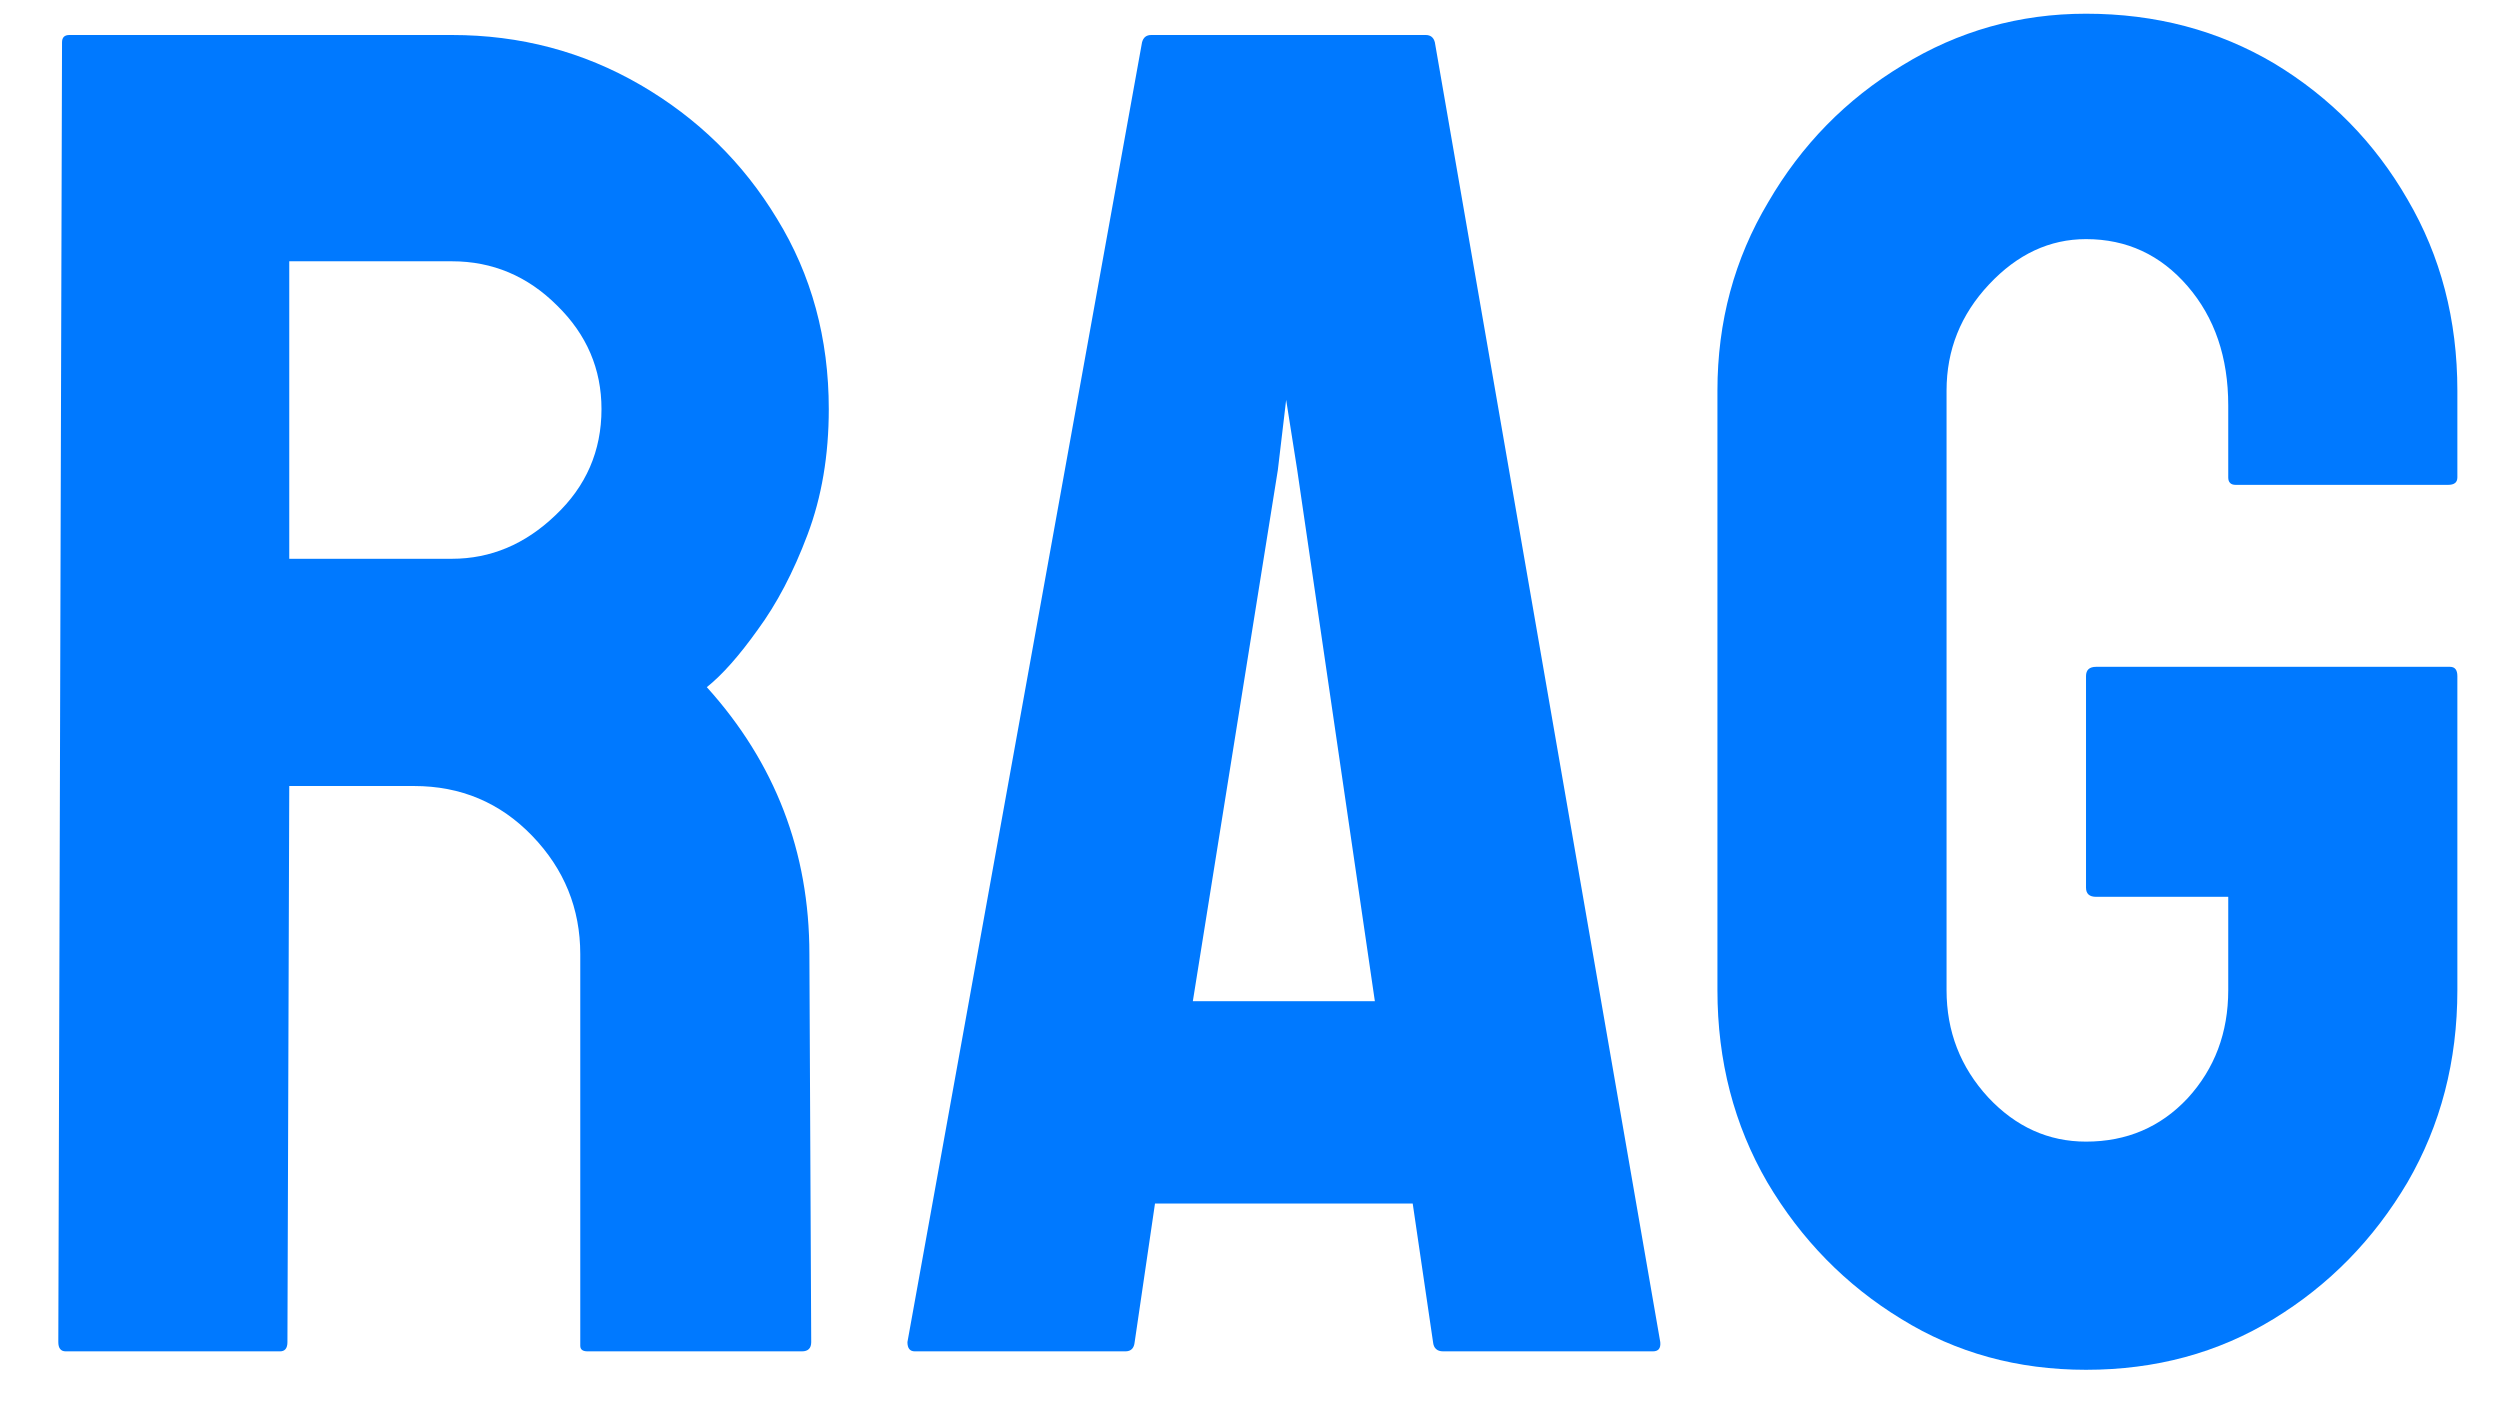
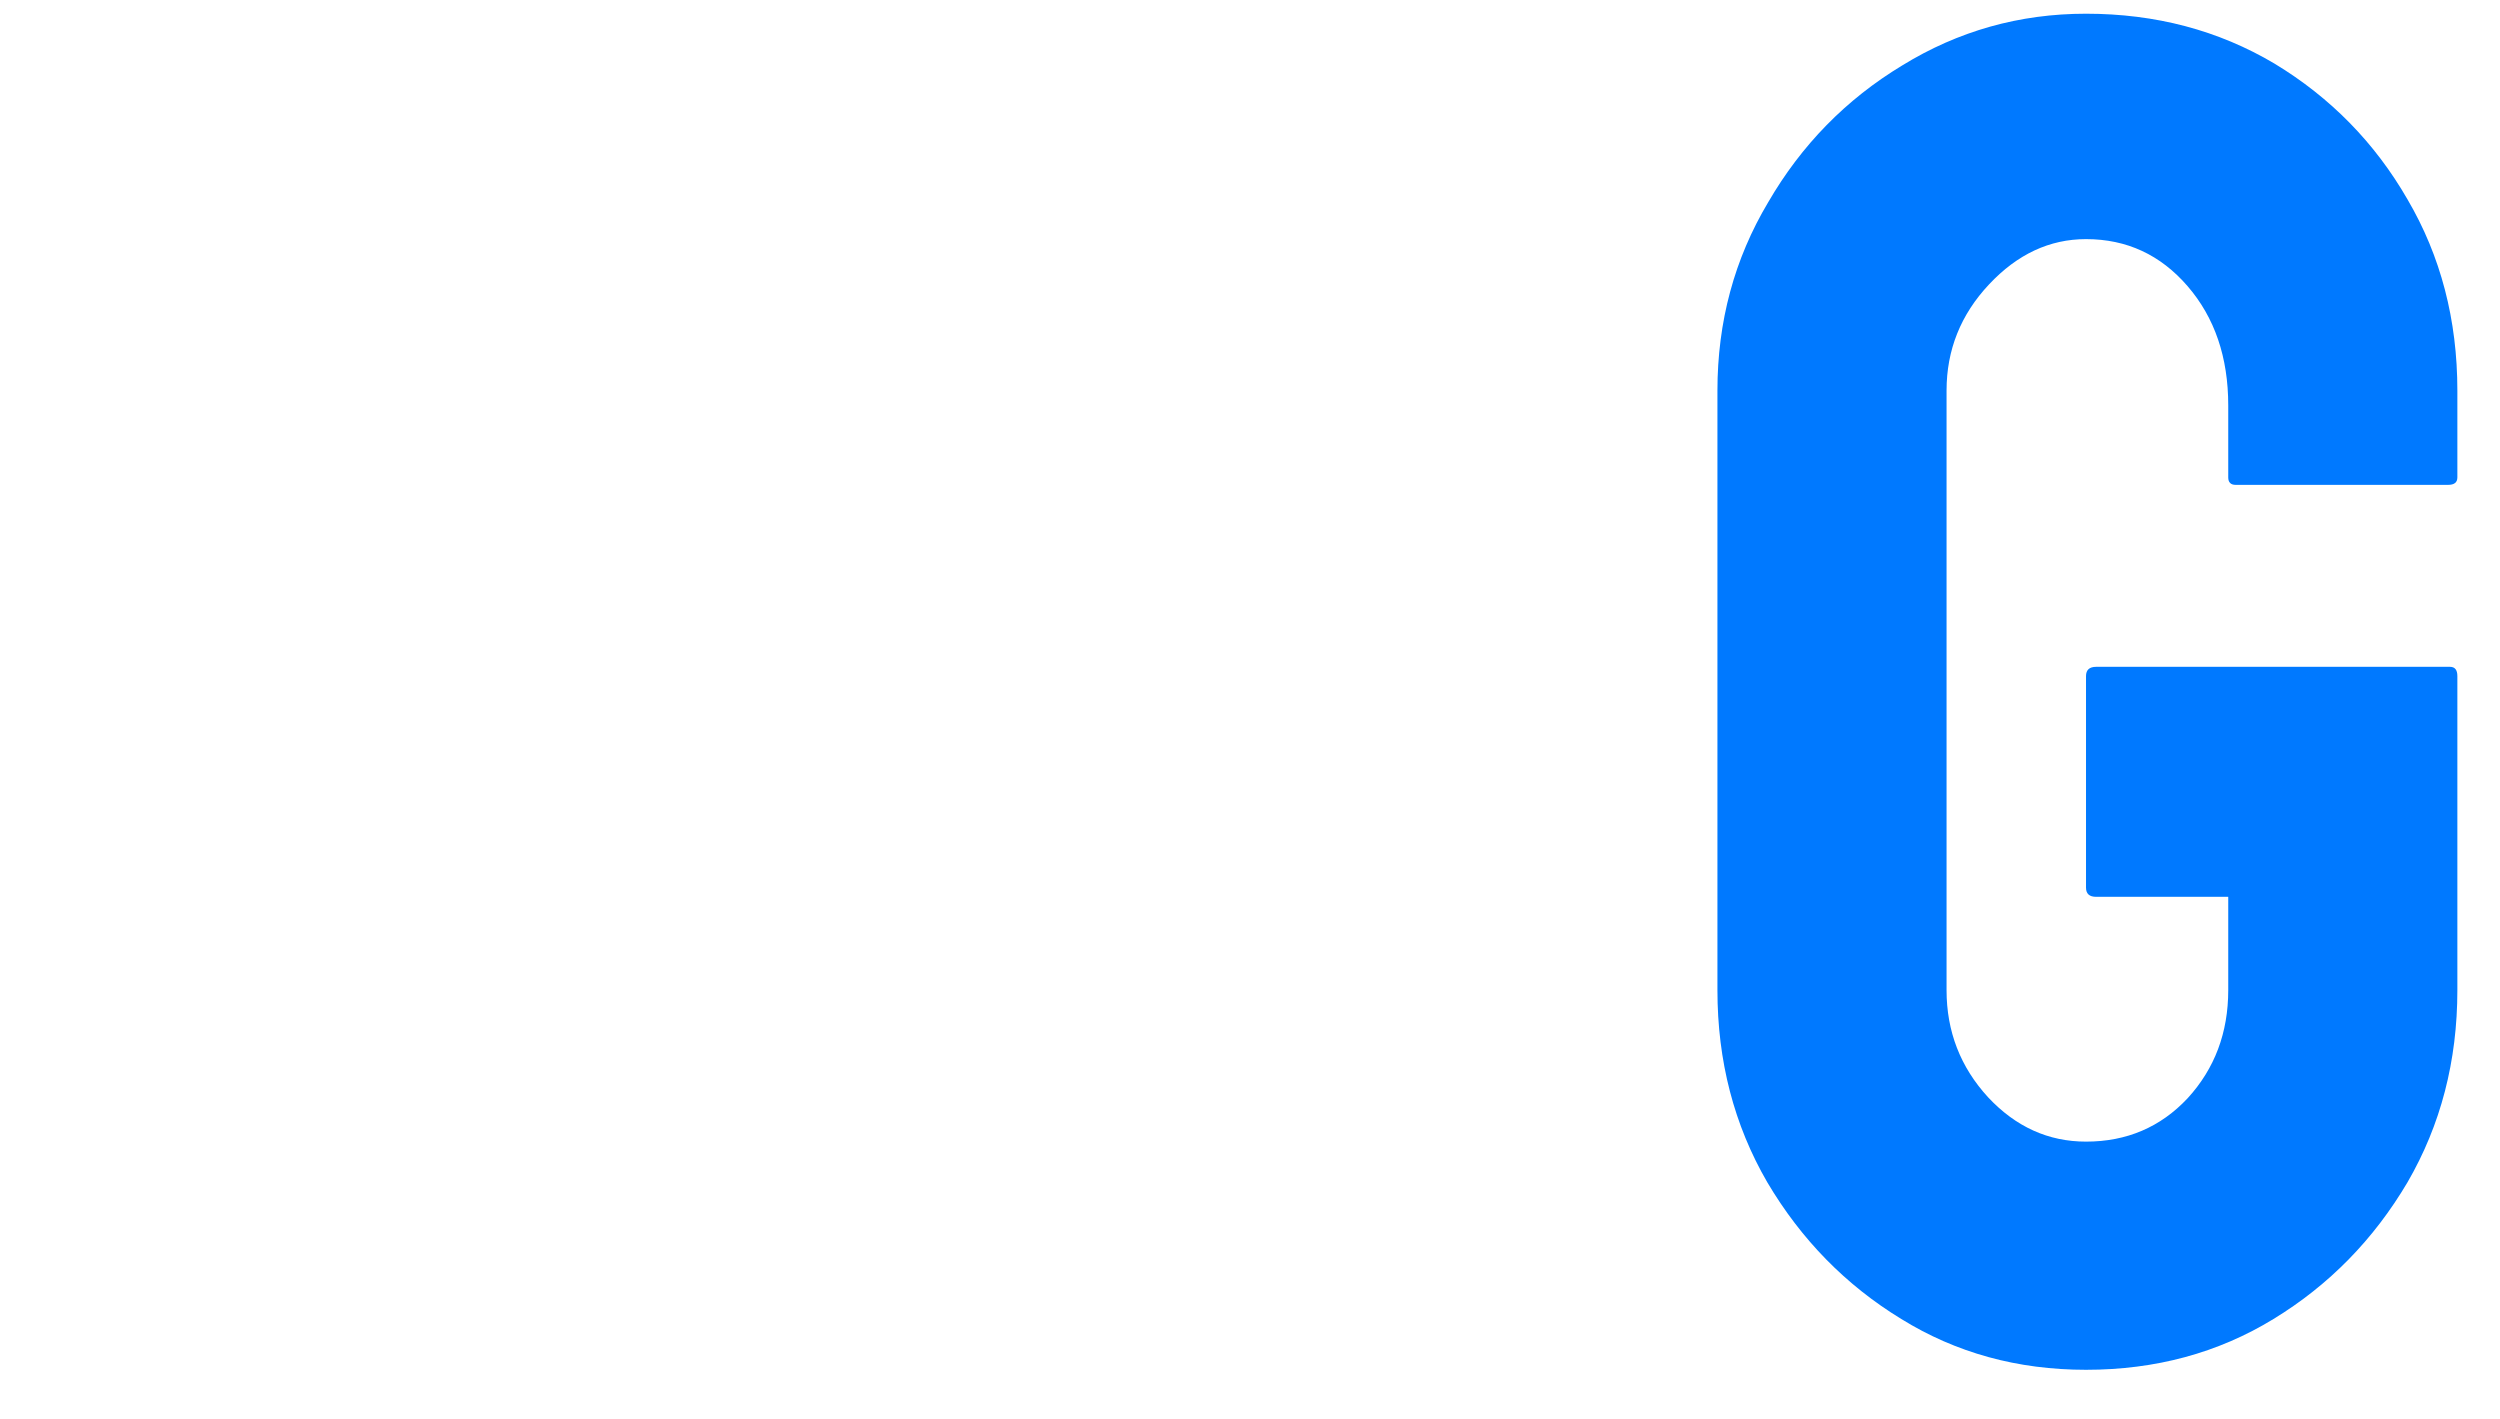
<svg xmlns="http://www.w3.org/2000/svg" width="37" height="21" viewBox="0 0 37 21" fill="none">
  <path d="M30.873 20.273C29.861 20.273 28.95 20.023 28.139 19.521C27.318 19.02 26.658 18.346 26.156 17.498C25.664 16.65 25.418 15.703 25.418 14.654V5.781C25.418 4.76 25.669 3.831 26.17 2.992C26.662 2.145 27.323 1.47 28.152 0.969C28.982 0.458 29.889 0.203 30.873 0.203C31.903 0.203 32.833 0.449 33.662 0.941C34.492 1.443 35.148 2.113 35.631 2.951C36.123 3.79 36.369 4.733 36.369 5.781V7.066C36.369 7.139 36.324 7.176 36.232 7.176H33.088C33.015 7.176 32.978 7.139 32.978 7.066V6C32.978 5.289 32.778 4.701 32.377 4.236C31.976 3.771 31.475 3.539 30.873 3.539C30.335 3.539 29.857 3.762 29.438 4.209C29.018 4.656 28.809 5.18 28.809 5.781V14.654C28.809 15.265 29.014 15.794 29.424 16.24C29.834 16.678 30.317 16.896 30.873 16.896C31.475 16.896 31.976 16.682 32.377 16.254C32.778 15.816 32.978 15.283 32.978 14.654V13.273H31.023C30.923 13.273 30.873 13.228 30.873 13.137V10.006C30.873 9.915 30.923 9.869 31.023 9.869H36.26C36.333 9.869 36.369 9.915 36.369 10.006V14.654C36.369 15.703 36.123 16.65 35.631 17.498C35.13 18.346 34.469 19.02 33.648 19.521C32.828 20.023 31.903 20.273 30.873 20.273Z" fill="#0079FF" />
-   <path d="M13.43 19.863L16.902 0.627C16.921 0.554 16.966 0.518 17.039 0.518H21.1C21.172 0.518 21.218 0.554 21.236 0.627L24.572 19.863C24.581 19.954 24.545 20 24.463 20H21.359C21.268 20 21.218 19.954 21.209 19.863L20.908 17.812H17.094L16.793 19.863C16.784 19.954 16.738 20 16.656 20H13.539C13.466 20 13.43 19.954 13.43 19.863ZM18.912 6.957L17.654 14.818H20.348L19.199 6.957L19.035 5.918L18.912 6.957Z" fill="#0079FF" />
-   <path d="M4.145 20H0.973C0.9 20 0.863 19.954 0.863 19.863L0.918 0.627C0.918 0.554 0.954 0.518 1.027 0.518H6.688C7.699 0.518 8.629 0.764 9.477 1.256C10.324 1.748 10.999 2.409 11.5 3.238C12.01 4.068 12.266 5.007 12.266 6.055C12.266 6.738 12.161 7.358 11.951 7.914C11.742 8.47 11.495 8.939 11.213 9.322C10.94 9.705 10.689 9.988 10.461 10.17C11.473 11.291 11.979 12.608 11.979 14.121L12.006 19.863C12.006 19.954 11.96 20 11.869 20H8.697C8.624 20 8.588 19.973 8.588 19.918V14.121C8.588 13.447 8.351 12.863 7.877 12.371C7.403 11.879 6.82 11.633 6.127 11.633H4.281L4.254 19.863C4.254 19.954 4.217 20 4.145 20ZM6.688 3.867H4.281V8.27H6.688C7.262 8.27 7.772 8.055 8.219 7.627C8.674 7.199 8.902 6.674 8.902 6.055C8.902 5.462 8.684 4.952 8.246 4.523C7.809 4.086 7.289 3.867 6.688 3.867Z" fill="#0079FF" />
</svg>